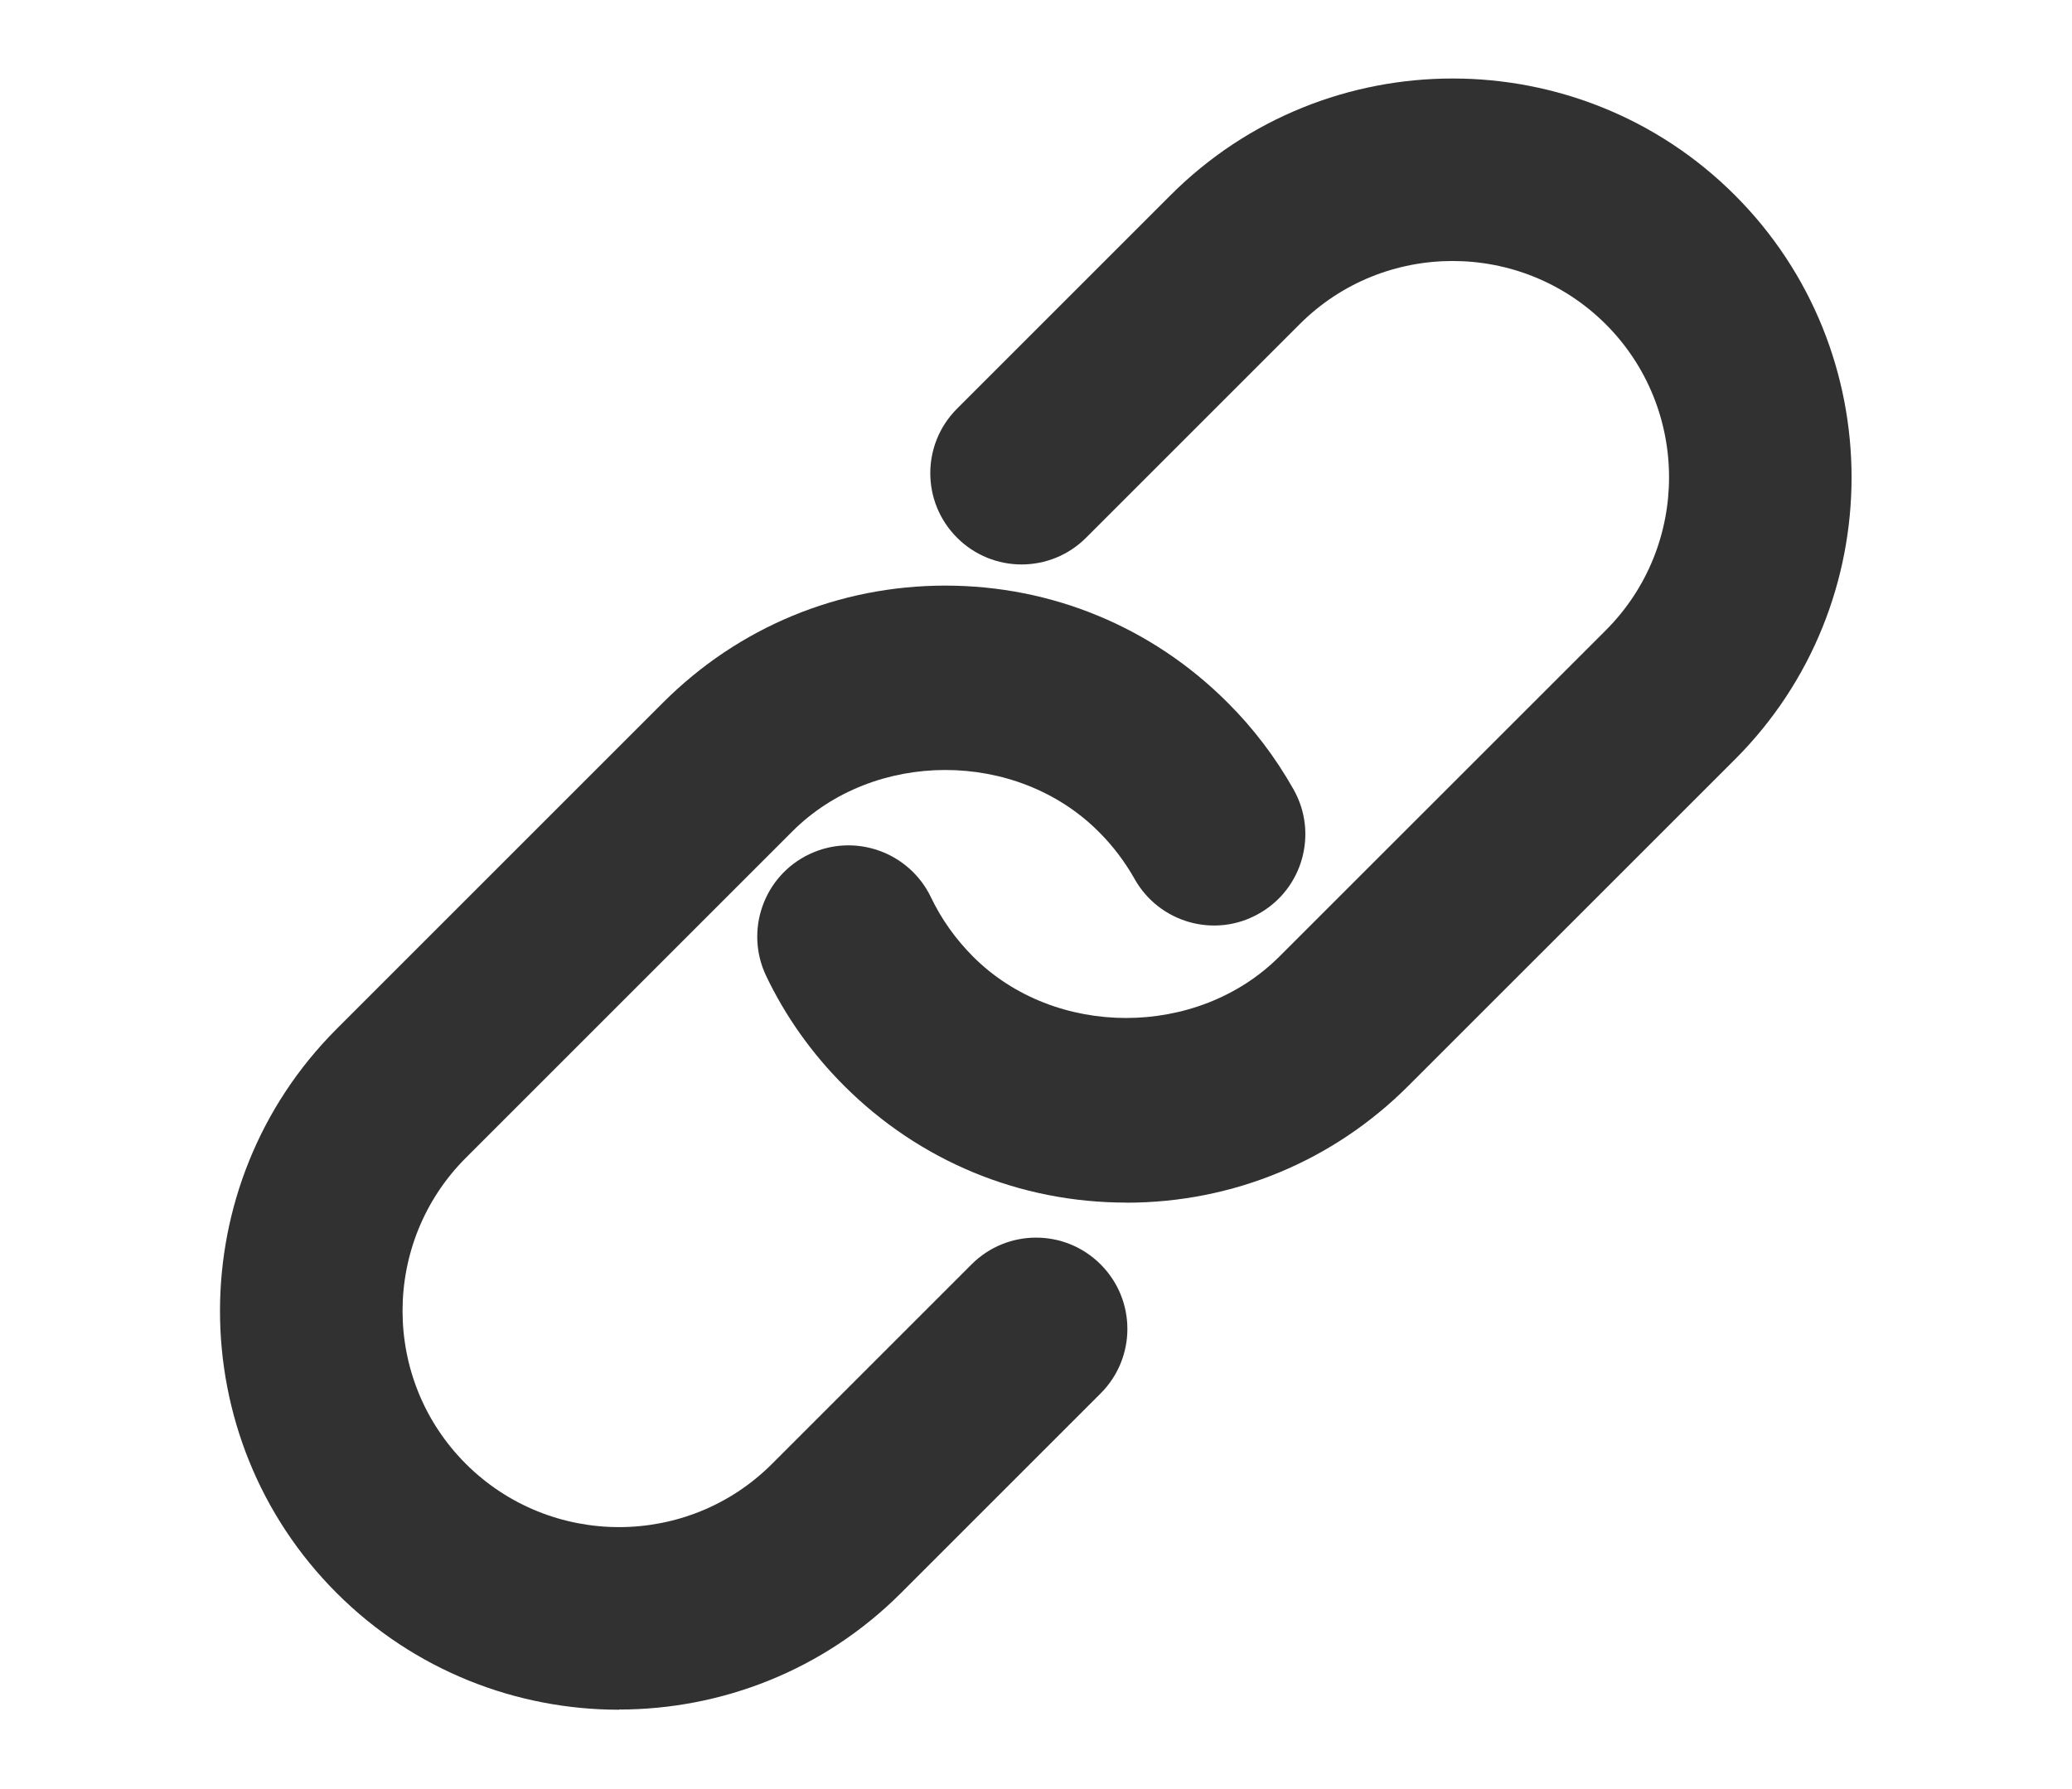
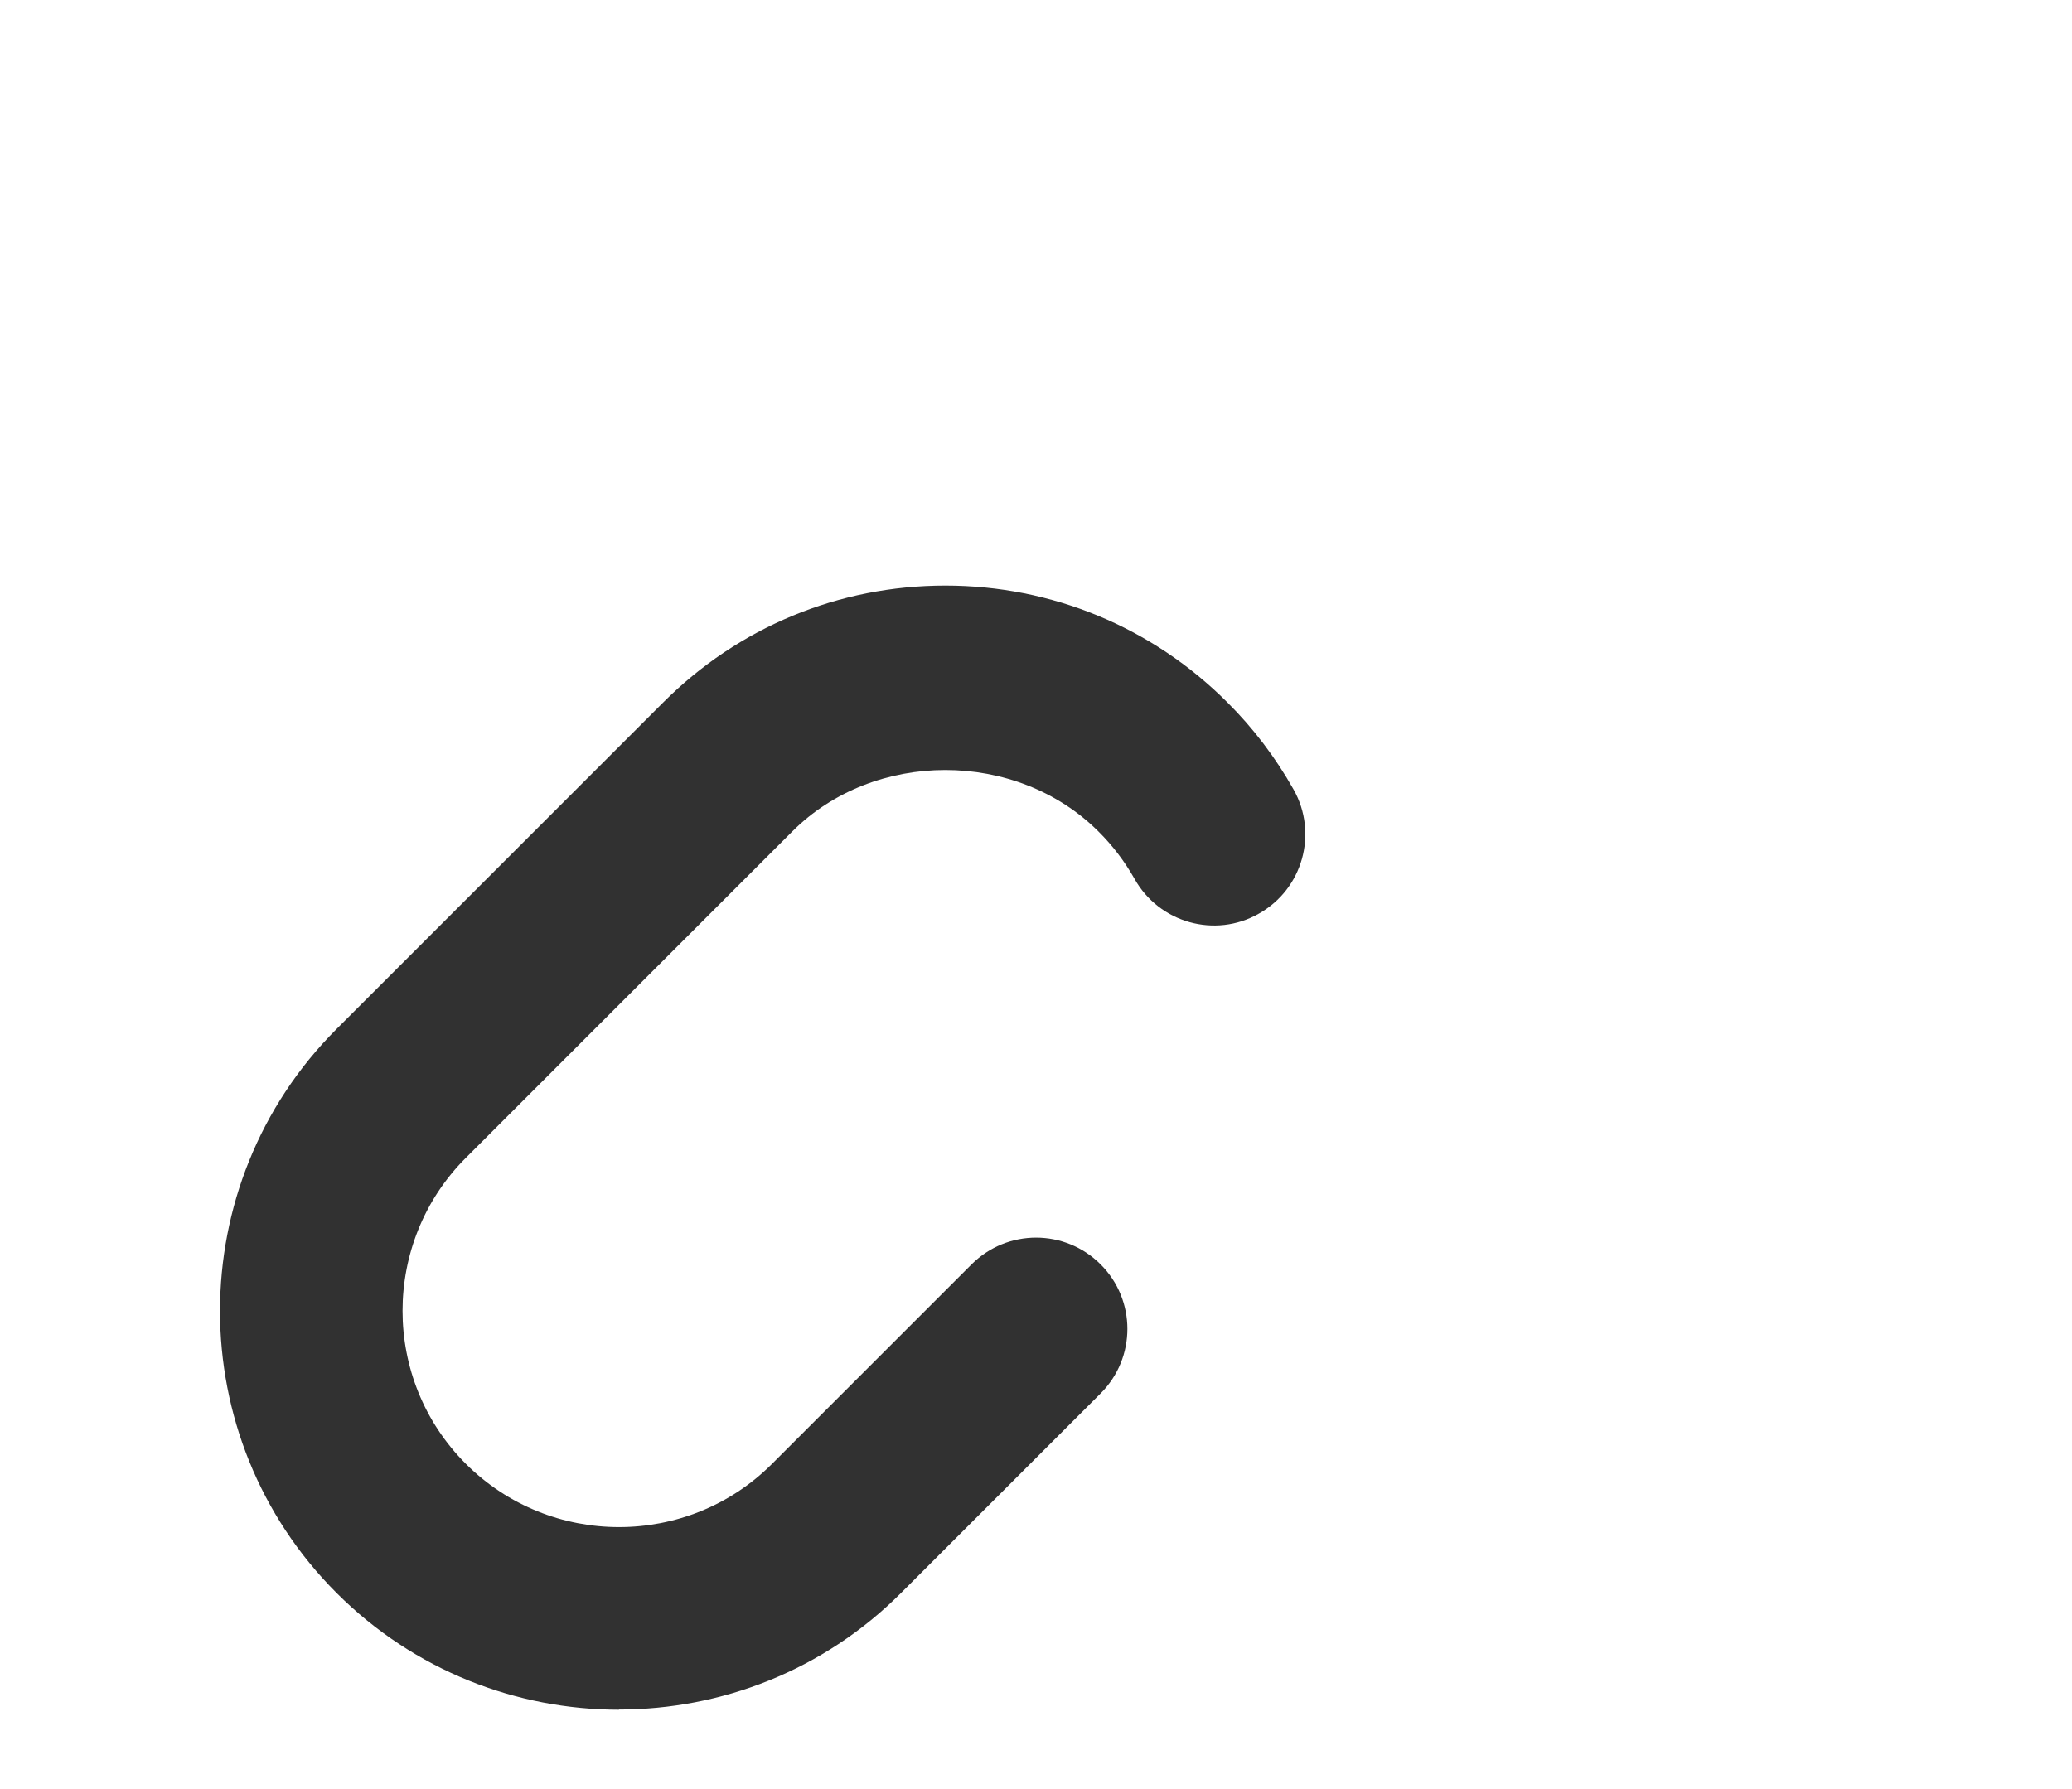
<svg xmlns="http://www.w3.org/2000/svg" id="Ebene_1" data-name="Ebene 1" version="1.1" viewBox="0 0 22.7 19.6">
  <defs>
    <style>
      .cls-1 {
        fill: #313131;
        stroke-width: 0px;
      }
    </style>
  </defs>
  <path class="cls-1" d="M6.781,18.735c-1.119,0-2.239-.426-3.092-1.278-1.705-1.704-1.705-4.479,0-6.183l3.576-3.576c.826-.826,1.924-1.281,3.092-1.281s2.266.455,3.091,1.281c.28.278.525.6.724.953.271.48.101,1.091-.381,1.361-.479.273-1.091.101-1.361-.381-.108-.191-.24-.365-.393-.517-.903-.904-2.462-.899-3.357-.003l-3.576,3.576c-.925.925-.925,2.43,0,3.354.926.924,2.431.924,3.354,0l2.186-2.186c.391-.391,1.023-.391,1.414,0s.391,1.023,0,1.414l-2.186,2.186c-.852.853-1.972,1.278-3.091,1.278Z" />
-   <path class="cls-1" d="M12.339,13.178c-1.168,0-2.266-.455-3.092-1.281-.353-.353-.64-.757-.853-1.202-.238-.499-.027-1.096.471-1.334s1.095-.026,1.334.471c.114.24.271.459.462.651.895.896,2.456.896,3.354,0l3.577-3.576c.925-.925.924-2.43,0-3.354-.926-.924-2.431-.924-3.354,0l-2.339,2.339c-.391.391-1.023.391-1.414,0s-.391-1.023,0-1.414l2.339-2.339c1.703-1.705,4.478-1.705,6.183,0,1.704,1.705,1.704,4.479,0,6.183l-3.577,3.576c-.825.826-1.923,1.281-3.091,1.281Z" />
</svg>